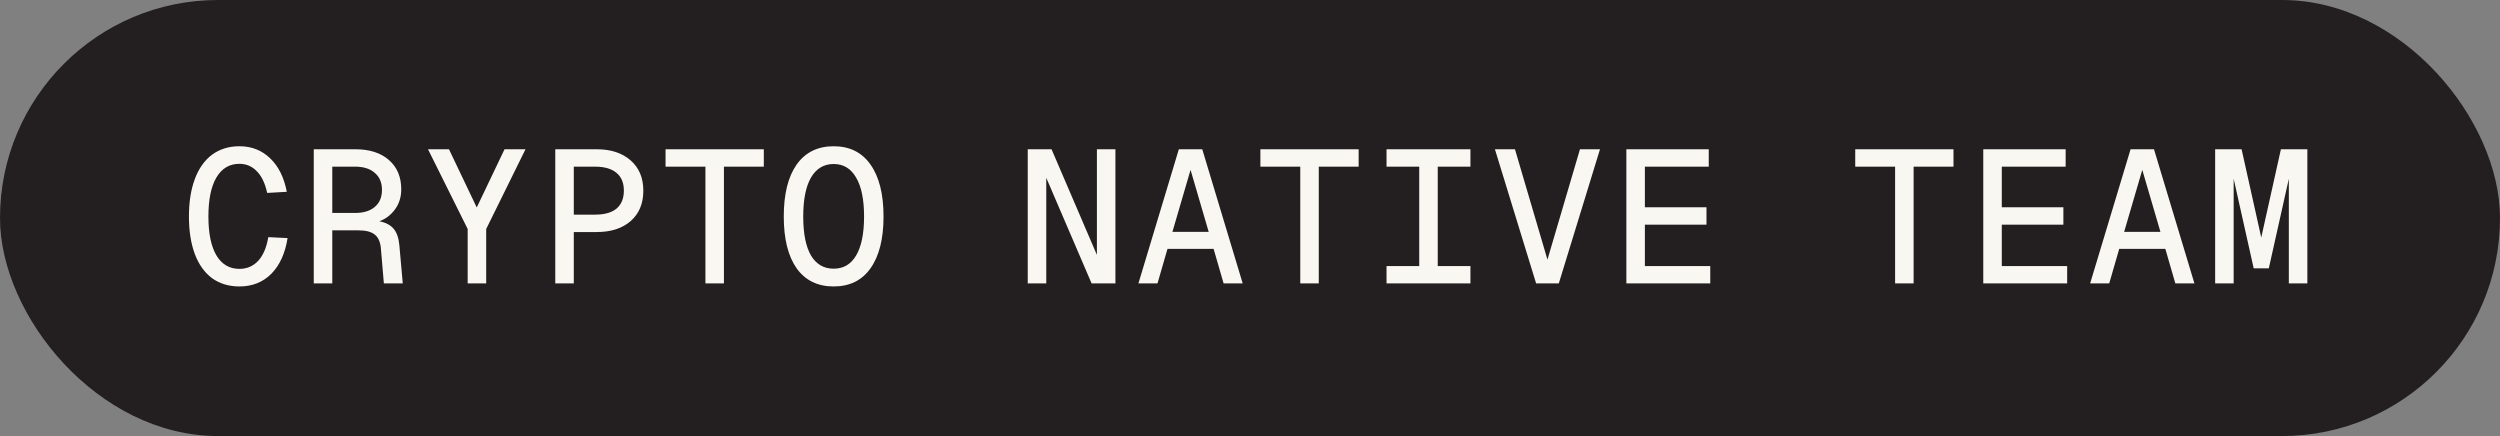
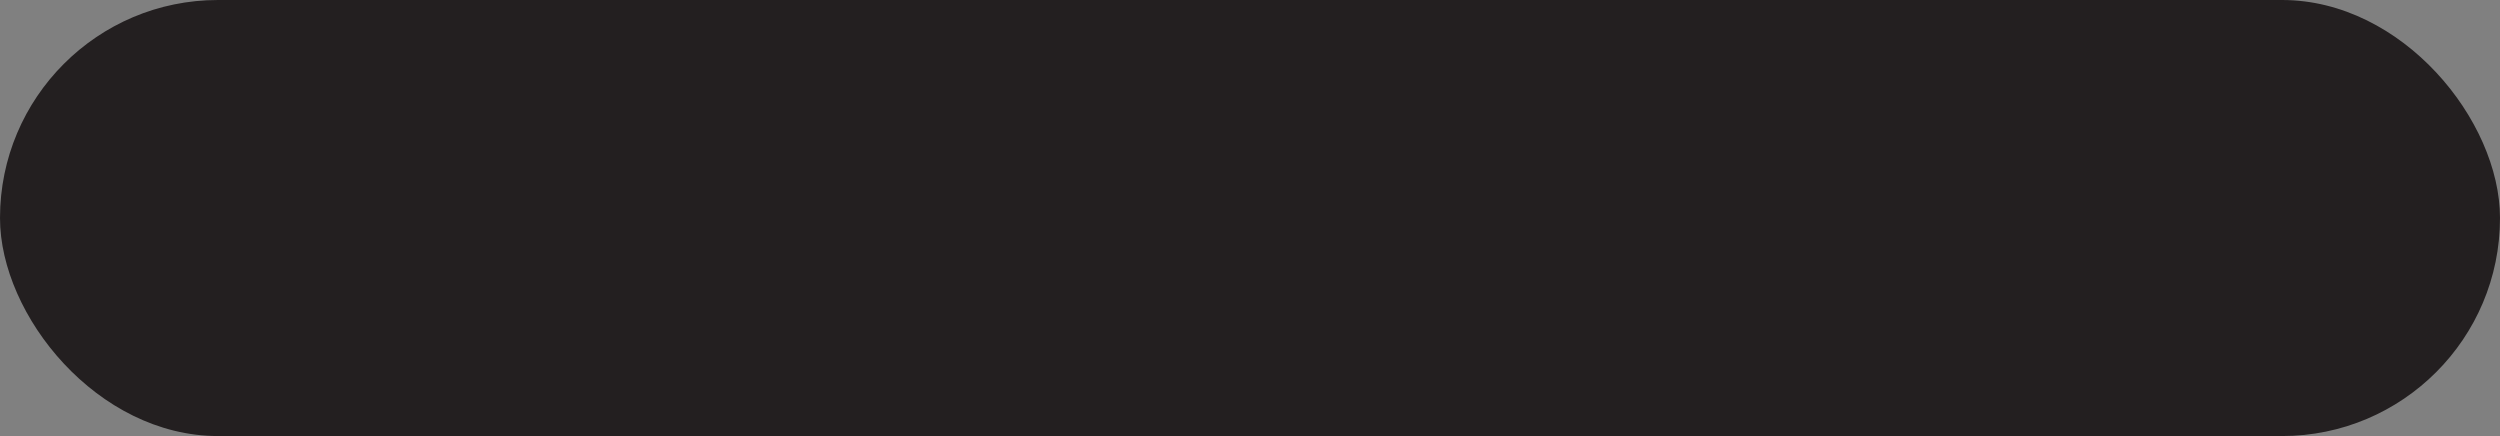
<svg xmlns="http://www.w3.org/2000/svg" width="172" height="30" viewBox="0 0 172 30" fill="none">
  <rect x="0" y="0" width="172" height="30" fill="#808080" stroke="none" />
  <rect width="172" height="30" rx="15" fill="#231F20" />
-   <path d="M16.47 19.708C15.742 19.708 15.113 19.517 14.585 19.136C14.065 18.746 13.67 18.191 13.402 17.472C13.133 16.744 12.999 15.886 12.999 14.898C12.999 13.901 13.133 13.043 13.402 12.324C13.67 11.596 14.065 11.037 14.585 10.647C15.113 10.257 15.742 10.062 16.47 10.062C17.31 10.062 18.017 10.339 18.589 10.894C19.161 11.44 19.542 12.207 19.733 13.195L18.381 13.273C18.242 12.623 18.008 12.129 17.679 11.791C17.349 11.444 16.946 11.271 16.47 11.271C15.785 11.271 15.256 11.587 14.884 12.22C14.52 12.844 14.338 13.737 14.338 14.898C14.338 16.051 14.52 16.939 14.884 17.563C15.256 18.187 15.785 18.499 16.47 18.499C16.981 18.499 17.41 18.317 17.757 17.953C18.103 17.58 18.337 17.034 18.459 16.315L19.785 16.38C19.62 17.429 19.247 18.248 18.667 18.837C18.086 19.418 17.354 19.708 16.47 19.708ZM21.587 10.27H24.46C25.43 10.27 26.197 10.517 26.761 11.011C27.324 11.505 27.606 12.177 27.606 13.026C27.606 13.555 27.463 14.014 27.177 14.404C26.891 14.794 26.531 15.067 26.098 15.223C26.54 15.31 26.869 15.483 27.086 15.743C27.302 16.003 27.432 16.38 27.476 16.874L27.71 19.5H26.41L26.202 17.056C26.158 16.623 26.015 16.315 25.773 16.133C25.539 15.942 25.162 15.847 24.642 15.847H22.861V19.5H21.587V10.27ZM24.434 14.651C25.014 14.651 25.465 14.512 25.786 14.235C26.115 13.958 26.28 13.568 26.28 13.065C26.28 12.562 26.115 12.172 25.786 11.895C25.465 11.609 25.014 11.466 24.434 11.466H22.861V14.651H24.434ZM32.176 15.756L29.447 10.27H30.89L32.8 14.274L34.712 10.27H36.154L33.45 15.756V19.5H32.176V15.756ZM38.203 10.27H41.063C42.034 10.27 42.81 10.526 43.391 11.037C43.971 11.548 44.261 12.242 44.261 13.117C44.261 14.001 43.971 14.699 43.391 15.21C42.81 15.713 42.034 15.964 41.063 15.964H39.477V19.5H38.203V10.27ZM40.92 14.768C41.588 14.768 42.086 14.629 42.416 14.352C42.754 14.066 42.922 13.654 42.922 13.117C42.922 12.58 42.754 12.172 42.416 11.895C42.086 11.609 41.588 11.466 40.92 11.466H39.477V14.768H40.92ZM48.533 11.466H45.79V10.27H52.55V11.466H49.807V19.5H48.533V11.466ZM57.355 19.708C56.255 19.708 55.405 19.292 54.807 18.46C54.218 17.619 53.923 16.432 53.923 14.898C53.923 13.355 54.218 12.164 54.807 11.323C55.405 10.482 56.255 10.062 57.355 10.062C58.456 10.062 59.301 10.482 59.89 11.323C60.488 12.164 60.787 13.355 60.787 14.898C60.787 16.432 60.488 17.619 59.89 18.46C59.301 19.292 58.456 19.708 57.355 19.708ZM57.355 18.486C58.031 18.486 58.547 18.183 58.902 17.576C59.266 16.961 59.448 16.068 59.448 14.898C59.448 13.728 59.266 12.835 58.902 12.22C58.547 11.596 58.031 11.284 57.355 11.284C56.679 11.284 56.159 11.596 55.795 12.22C55.44 12.835 55.262 13.728 55.262 14.898C55.262 16.068 55.44 16.961 55.795 17.576C56.159 18.183 56.679 18.486 57.355 18.486ZM70.709 10.27H72.347L75.467 17.537V10.27H76.741V19.5H75.103L71.983 12.233V19.5H70.709V10.27ZM81.104 10.27H82.716L85.498 19.5H84.185L83.496 17.121H80.324L79.635 19.5H78.322L81.104 10.27ZM83.158 15.951L81.91 11.687L80.662 15.951H83.158ZM89.458 11.466H86.715V10.27H93.475V11.466H90.732V19.5H89.458V11.466ZM95.394 18.304H97.643V11.466H95.394V10.27H101.166V11.466H98.917V18.304H101.166V19.5H95.394V18.304ZM102.851 10.27H104.229L106.465 17.862L108.701 10.27H110.079L107.245 19.5H105.685L102.851 10.27ZM111.894 10.27H117.562V11.466H113.168V14.261H117.406V15.457H113.168V18.304H117.666V19.5H111.894V10.27ZM130.383 11.466H127.64V10.27H134.4V11.466H131.657V19.5H130.383V11.466ZM136.449 10.27H142.117V11.466H137.723V14.261H141.961V15.457H137.723V18.304H142.221V19.5H136.449V10.27ZM146.583 10.27H148.195L150.977 19.5H149.664L148.975 17.121H145.803L145.114 19.5H143.801L146.583 10.27ZM148.637 15.951L147.389 11.687L146.141 15.951H148.637ZM153.676 12.298V19.5H152.402V10.27H154.222L155.574 16.341L156.926 10.27H158.746V19.5H157.472V12.298L156.094 18.46H155.054L153.676 12.298Z" fill="#F8F7F2" />
</svg>